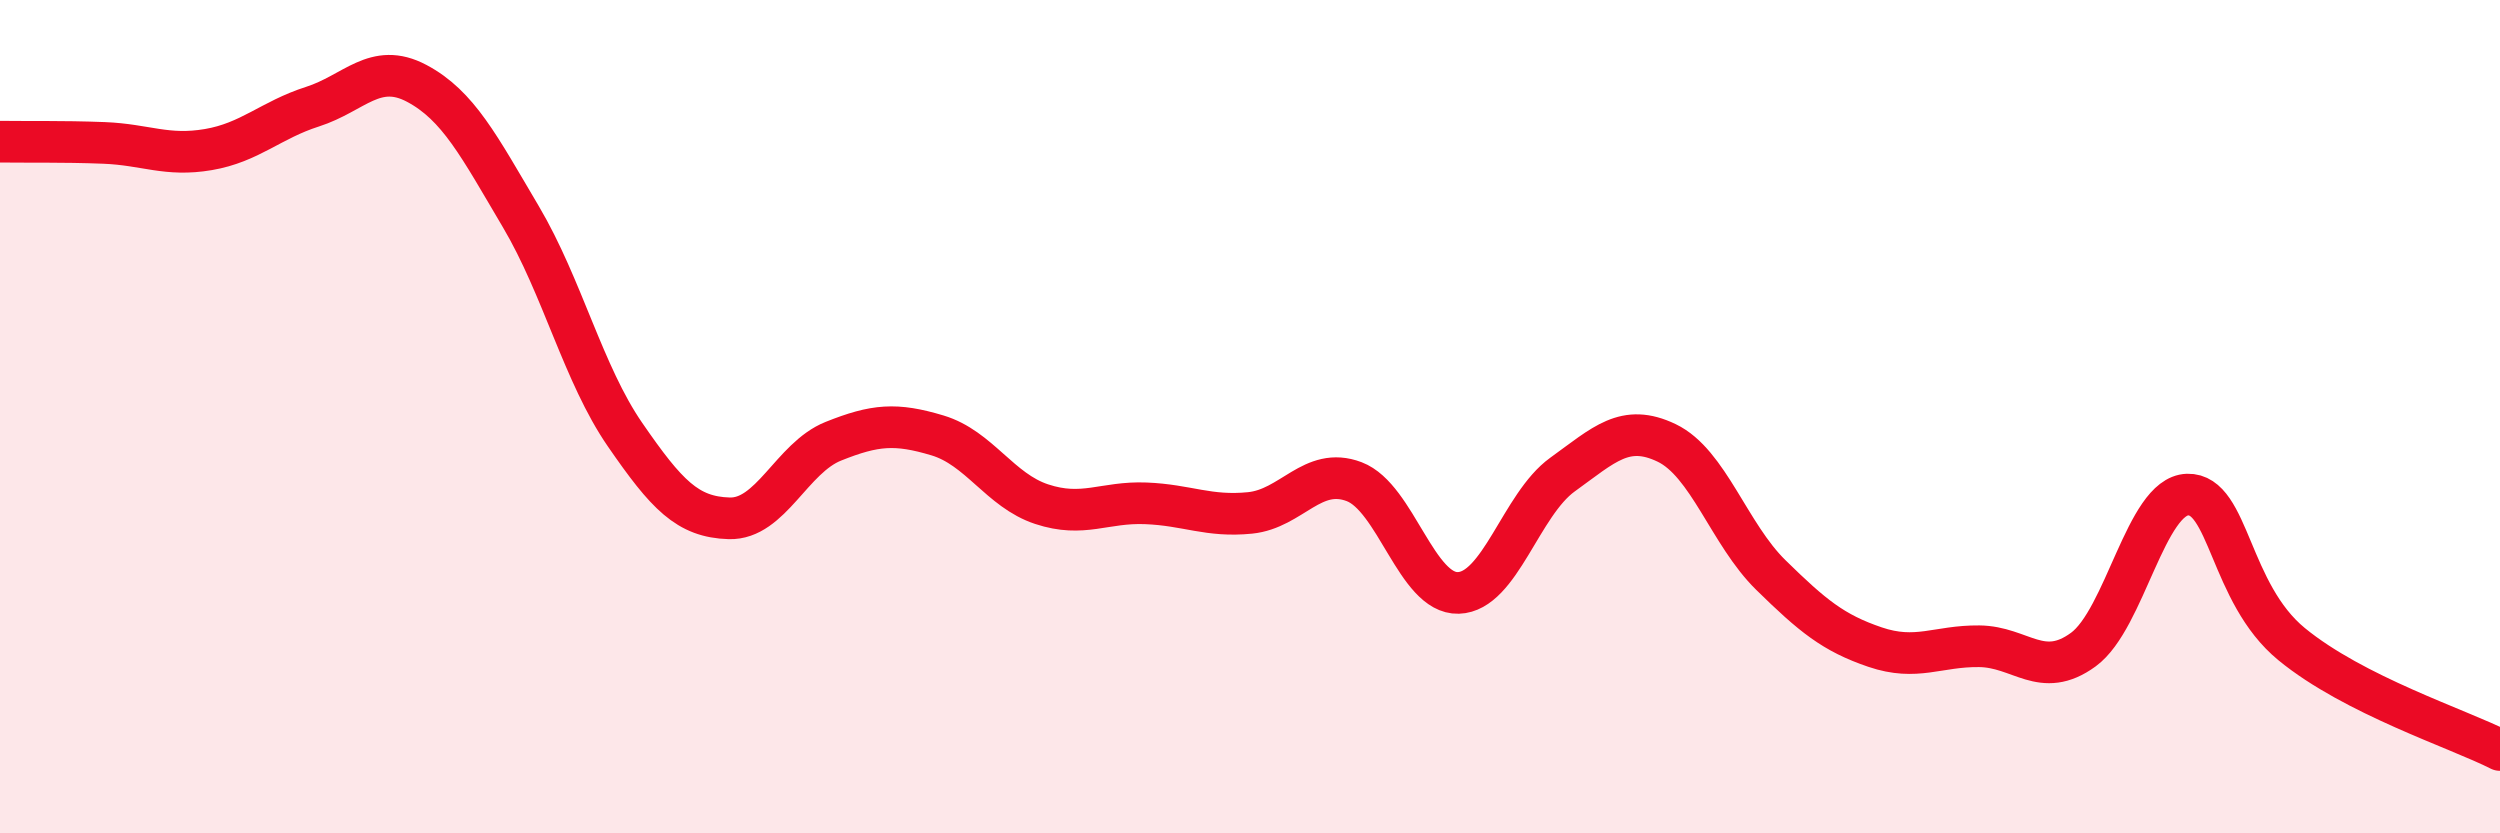
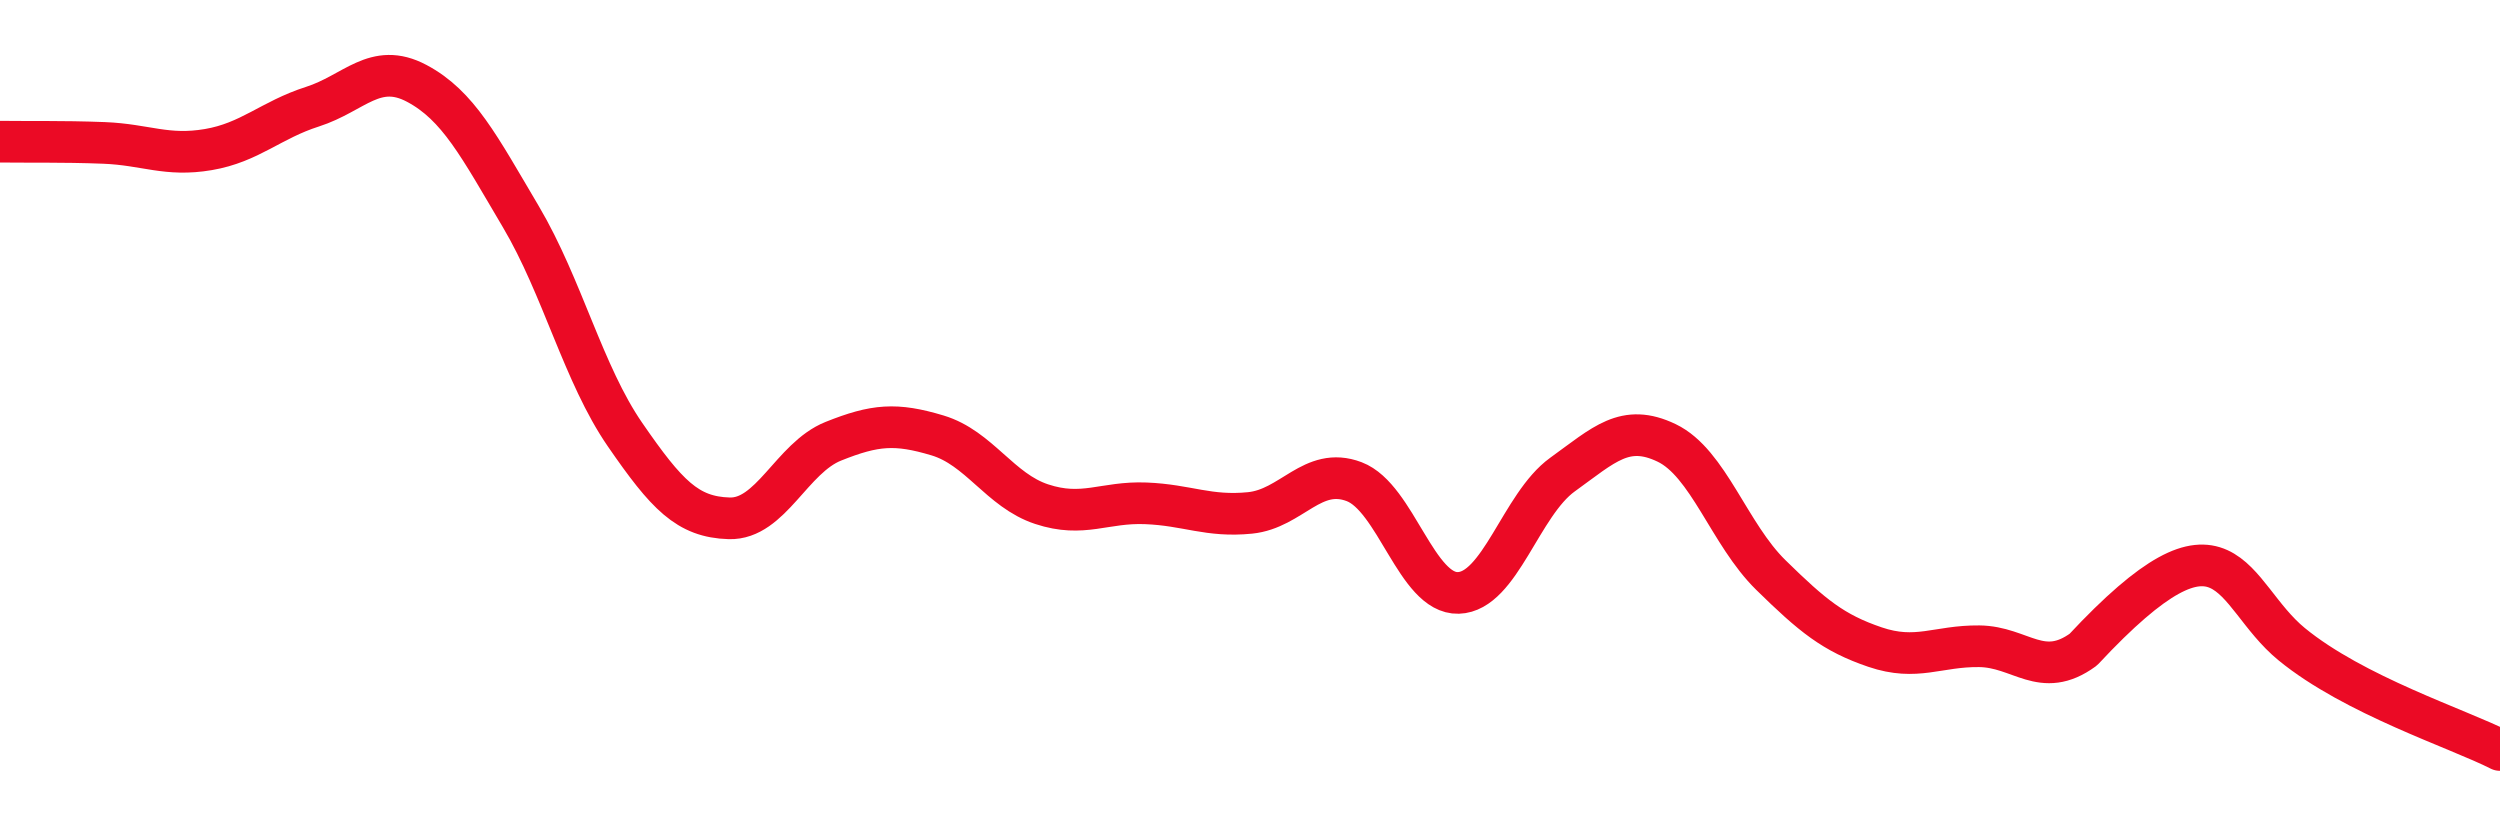
<svg xmlns="http://www.w3.org/2000/svg" width="60" height="20" viewBox="0 0 60 20">
-   <path d="M 0,3.4 C 0.5,3.41 1.5,3.39 2.5,3.43 C 3.5,3.47 4,3.76 5,3.59 C 6,3.42 6.5,2.88 7.5,2.56 C 8.5,2.24 9,1.47 10,2 C 11,2.53 11.5,3.51 12.5,5.2 C 13.5,6.89 14,8.98 15,10.43 C 16,11.88 16.5,12.41 17.5,12.44 C 18.5,12.47 19,10.99 20,10.59 C 21,10.19 21.5,10.15 22.5,10.45 C 23.5,10.75 24,11.77 25,12.1 C 26,12.43 26.5,12.04 27.5,12.08 C 28.5,12.12 29,12.41 30,12.31 C 31,12.21 31.5,11.18 32.5,11.56 C 33.5,11.94 34,14.26 35,14.23 C 36,14.2 36.5,12.11 37.5,11.39 C 38.5,10.67 39,10.15 40,10.63 C 41,11.11 41.5,12.82 42.5,13.8 C 43.5,14.78 44,15.19 45,15.53 C 46,15.87 46.5,15.5 47.5,15.51 C 48.5,15.52 49,16.32 50,15.59 C 51,14.86 51.5,11.9 52.5,11.87 C 53.5,11.84 53.5,14.23 55,15.46 C 56.5,16.69 59,17.49 60,18L60 20L0 20Z" fill="#EB0A25" opacity="0.1" stroke-linecap="round" stroke-linejoin="round" />
-   <path d="M 0,3.4 C 0.5,3.41 1.5,3.39 2.5,3.43 C 3.5,3.47 4,3.76 5,3.59 C 6,3.42 6.5,2.88 7.5,2.56 C 8.5,2.24 9,1.47 10,2 C 11,2.53 11.5,3.51 12.5,5.2 C 13.5,6.89 14,8.98 15,10.43 C 16,11.88 16.5,12.41 17.5,12.44 C 18.5,12.47 19,10.99 20,10.59 C 21,10.19 21.5,10.15 22.5,10.45 C 23.5,10.75 24,11.77 25,12.1 C 26,12.43 26.5,12.04 27.5,12.08 C 28.5,12.12 29,12.41 30,12.31 C 31,12.21 31.5,11.18 32.5,11.56 C 33.5,11.94 34,14.26 35,14.23 C 36,14.2 36.5,12.11 37.5,11.39 C 38.5,10.67 39,10.15 40,10.63 C 41,11.11 41.5,12.82 42.5,13.8 C 43.5,14.78 44,15.19 45,15.53 C 46,15.87 46.5,15.5 47.5,15.51 C 48.5,15.52 49,16.32 50,15.59 C 51,14.86 51.5,11.9 52.5,11.87 C 53.5,11.84 53.5,14.23 55,15.46 C 56.5,16.69 59,17.49 60,18" stroke="#EB0A25" stroke-width="1" fill="none" stroke-linecap="round" stroke-linejoin="round" />
+   <path d="M 0,3.4 C 0.5,3.41 1.5,3.39 2.5,3.43 C 3.5,3.47 4,3.76 5,3.59 C 6,3.42 6.5,2.88 7.5,2.56 C 8.5,2.24 9,1.47 10,2 C 11,2.53 11.5,3.51 12.5,5.2 C 13.5,6.89 14,8.98 15,10.43 C 16,11.88 16.5,12.41 17.5,12.44 C 18.5,12.47 19,10.99 20,10.59 C 21,10.19 21.5,10.15 22.5,10.45 C 23.5,10.75 24,11.77 25,12.1 C 26,12.43 26.5,12.04 27.5,12.08 C 28.5,12.12 29,12.41 30,12.31 C 31,12.21 31.5,11.18 32.5,11.56 C 33.5,11.94 34,14.26 35,14.23 C 36,14.2 36.5,12.11 37.5,11.39 C 38.5,10.67 39,10.15 40,10.63 C 41,11.11 41.5,12.82 42.5,13.8 C 43.5,14.78 44,15.19 45,15.53 C 46,15.87 46.5,15.5 47.5,15.51 C 48.5,15.52 49,16.32 50,15.59 C 53.5,11.84 53.5,14.23 55,15.46 C 56.5,16.69 59,17.49 60,18" stroke="#EB0A25" stroke-width="1" fill="none" stroke-linecap="round" stroke-linejoin="round" />
</svg>